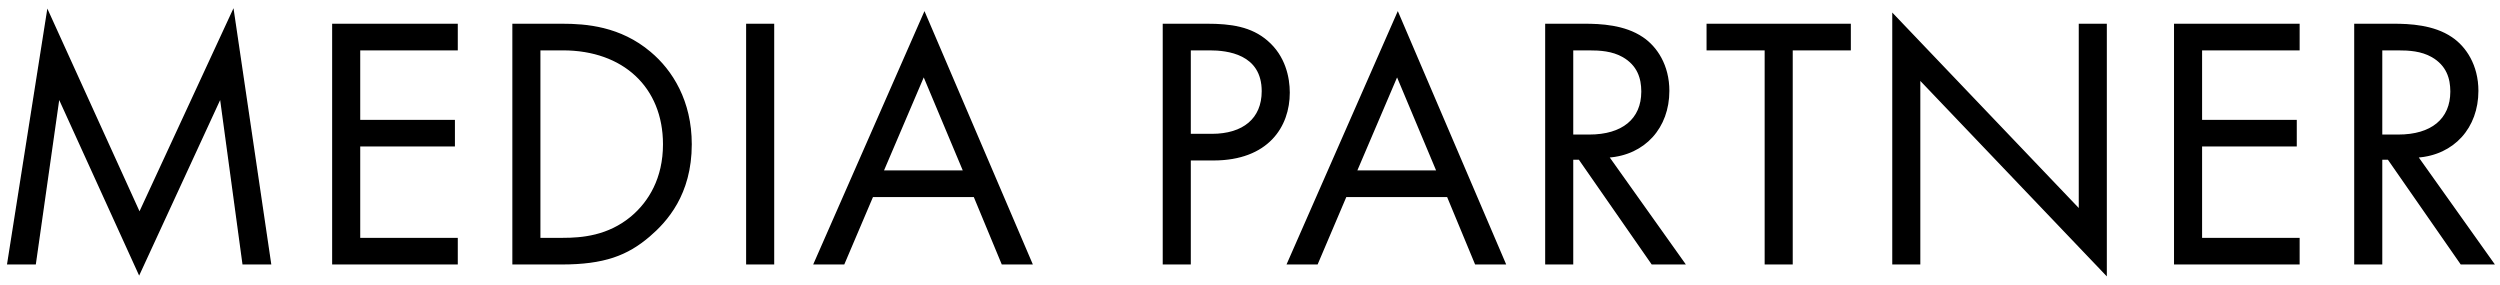
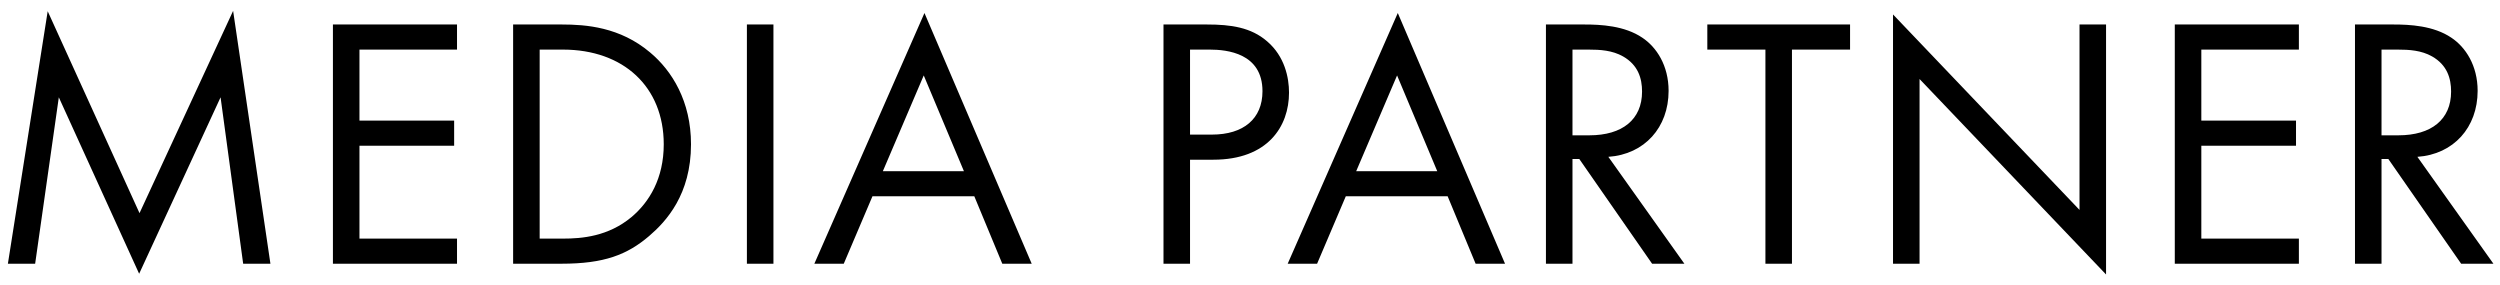
<svg xmlns="http://www.w3.org/2000/svg" width="237" height="27" viewBox="0 0 237 27" fill="none">
  <mask id="path-1-outside-1_1632_72519" maskUnits="userSpaceOnUse" x="0" y="0" width="237" height="27" fill="black">
-     <rect fill="white" width="237" height="27" />
-     <path d="M3.332 25H0.748L4.522 1.064L13.226 20.206L22.099 1.03L25.636 25H23.052L20.91 9.224L13.191 25.952L5.576 9.224L3.332 25ZM43.325 2.322V4.702H34.077V11.434H43.053V13.814H34.077V22.62H43.325V25H31.561V2.322H43.325ZM48.644 25V2.322H53.267C55.545 2.322 58.776 2.56 61.632 4.974C63.706 6.708 65.507 9.598 65.507 13.678C65.507 18.438 63.161 20.988 61.529 22.382C59.456 24.15 57.279 25 53.233 25H48.644ZM51.16 4.702V22.62H53.37C55.172 22.62 57.654 22.416 59.864 20.58C61.563 19.152 62.923 16.908 62.923 13.678C62.923 8.238 59.115 4.702 53.37 4.702H51.16ZM70.806 2.322H73.322V25H70.806V2.322ZM95.017 25L92.365 18.608H82.709L79.989 25H77.201L87.639 1.234L97.805 25H95.017ZM83.695 16.228H91.379L87.571 7.15L83.695 16.228ZM110.299 2.322H114.413C116.691 2.322 118.595 2.594 120.125 3.92C121.791 5.348 122.199 7.354 122.199 8.782C122.199 11.978 120.193 15.14 115.025 15.14H112.815V25H110.299V2.322ZM112.815 4.702V12.76H114.889C117.881 12.76 119.683 11.264 119.683 8.646C119.683 5.042 116.317 4.702 114.685 4.702H112.815ZM139.889 25L137.237 18.608H127.581L124.861 25H122.073L132.511 1.234L142.677 25H139.889ZM128.567 16.228H136.251L132.443 7.15L128.567 16.228ZM146.555 2.322H150.193C151.723 2.322 154.001 2.424 155.701 3.58C157.027 4.464 158.183 6.198 158.183 8.612C158.183 12.08 155.905 14.63 152.471 14.868L159.679 25H156.619L149.717 15.072H149.071V25H146.555V2.322ZM149.071 4.702V12.828H150.669C153.797 12.828 155.667 11.332 155.667 8.68C155.667 7.422 155.293 6.164 153.865 5.348C152.845 4.77 151.689 4.702 150.601 4.702H149.071ZM175.386 4.702H169.878V25H167.362V4.702H161.854V2.322H175.386V4.702ZM181.974 25H179.458V1.37L197.138 19.9V2.322H199.654V26.02L181.974 7.49V25ZM217.934 2.322V4.702H208.686V11.434H217.662V13.814H208.686V22.62H217.934V25H206.17V2.322H217.934ZM223.252 2.322H226.89C228.42 2.322 230.698 2.424 232.398 3.58C233.724 4.464 234.88 6.198 234.88 8.612C234.88 12.08 232.602 14.63 229.168 14.868L236.376 25H233.316L226.414 15.072H225.768V25H223.252V2.322ZM225.768 4.702V12.828H227.366C230.494 12.828 232.364 11.332 232.364 8.68C232.364 7.422 231.99 6.164 230.562 5.348C229.542 4.77 228.386 4.702 227.298 4.702H225.768Z" />
-   </mask>
+     </mask>
  <path d="M3.332 25H0.748L4.522 1.064L13.226 20.206L22.099 1.03L25.636 25H23.052L20.91 9.224L13.191 25.952L5.576 9.224L3.332 25ZM43.325 2.322V4.702H34.077V11.434H43.053V13.814H34.077V22.62H43.325V25H31.561V2.322H43.325ZM48.644 25V2.322H53.267C55.545 2.322 58.776 2.56 61.632 4.974C63.706 6.708 65.507 9.598 65.507 13.678C65.507 18.438 63.161 20.988 61.529 22.382C59.456 24.15 57.279 25 53.233 25H48.644ZM51.16 4.702V22.62H53.37C55.172 22.62 57.654 22.416 59.864 20.58C61.563 19.152 62.923 16.908 62.923 13.678C62.923 8.238 59.115 4.702 53.37 4.702H51.16ZM70.806 2.322H73.322V25H70.806V2.322ZM95.017 25L92.365 18.608H82.709L79.989 25H77.201L87.639 1.234L97.805 25H95.017ZM83.695 16.228H91.379L87.571 7.15L83.695 16.228ZM110.299 2.322H114.413C116.691 2.322 118.595 2.594 120.125 3.92C121.791 5.348 122.199 7.354 122.199 8.782C122.199 11.978 120.193 15.14 115.025 15.14H112.815V25H110.299V2.322ZM112.815 4.702V12.76H114.889C117.881 12.76 119.683 11.264 119.683 8.646C119.683 5.042 116.317 4.702 114.685 4.702H112.815ZM139.889 25L137.237 18.608H127.581L124.861 25H122.073L132.511 1.234L142.677 25H139.889ZM128.567 16.228H136.251L132.443 7.15L128.567 16.228ZM146.555 2.322H150.193C151.723 2.322 154.001 2.424 155.701 3.58C157.027 4.464 158.183 6.198 158.183 8.612C158.183 12.08 155.905 14.63 152.471 14.868L159.679 25H156.619L149.717 15.072H149.071V25H146.555V2.322ZM149.071 4.702V12.828H150.669C153.797 12.828 155.667 11.332 155.667 8.68C155.667 7.422 155.293 6.164 153.865 5.348C152.845 4.77 151.689 4.702 150.601 4.702H149.071ZM175.386 4.702H169.878V25H167.362V4.702H161.854V2.322H175.386V4.702ZM181.974 25H179.458V1.37L197.138 19.9V2.322H199.654V26.02L181.974 7.49V25ZM217.934 2.322V4.702H208.686V11.434H217.662V13.814H208.686V22.62H217.934V25H206.17V2.322H217.934ZM223.252 2.322H226.89C228.42 2.322 230.698 2.424 232.398 3.58C233.724 4.464 234.88 6.198 234.88 8.612C234.88 12.08 232.602 14.63 229.168 14.868L236.376 25H233.316L226.414 15.072H225.768V25H223.252V2.322ZM225.768 4.702V12.828H227.366C230.494 12.828 232.364 11.332 232.364 8.68C232.364 7.422 231.99 6.164 230.562 5.348C229.542 4.77 228.386 4.702 227.298 4.702H225.768Z" fill="black" />
-   <path d="M3.332 25V25.073H3.395L3.404 25.01L3.332 25ZM0.748 25L0.676 24.989L0.662 25.073H0.748V25ZM4.522 1.064L4.588 1.034L4.487 0.813L4.45 1.053L4.522 1.064ZM13.226 20.206L13.159 20.236L13.225 20.38L13.291 20.236L13.226 20.206ZM22.099 1.03L22.172 1.019L22.136 0.778L22.034 0.999L22.099 1.03ZM25.636 25V25.073H25.72L25.707 24.989L25.636 25ZM23.052 25L22.98 25.01L22.988 25.073H23.052V25ZM20.91 9.224L20.982 9.214L20.948 8.967L20.843 9.194L20.91 9.224ZM13.191 25.952L13.125 25.982L13.191 26.127L13.258 25.983L13.191 25.952ZM5.576 9.224L5.642 9.194L5.539 8.967L5.504 9.214L5.576 9.224ZM3.332 25V24.927H0.748V25V25.073H3.332V25ZM0.748 25L0.819 25.011L4.593 1.075L4.522 1.064L4.45 1.053L0.676 24.989L0.748 25ZM4.522 1.064L4.455 1.094L13.159 20.236L13.226 20.206L13.292 20.176L4.588 1.034L4.522 1.064ZM13.226 20.206L13.291 20.236L22.166 1.061L22.099 1.03L22.034 0.999L13.159 20.175L13.226 20.206ZM22.099 1.03L22.028 1.041L25.564 25.011L25.636 25L25.707 24.989L22.172 1.019L22.099 1.03ZM25.636 25V24.927H23.052V25V25.073H25.636V25ZM23.052 25L23.124 24.99L20.982 9.214L20.91 9.224L20.837 9.234L22.98 25.01L23.052 25ZM20.91 9.224L20.843 9.194L13.126 25.922L13.191 25.952L13.258 25.983L20.976 9.254L20.91 9.224ZM13.191 25.952L13.258 25.922L5.642 9.194L5.576 9.224L5.509 9.254L13.125 25.982L13.191 25.952ZM5.576 9.224L5.504 9.214L3.26 24.99L3.332 25L3.404 25.01L5.648 9.234L5.576 9.224ZM43.325 2.322H43.398V2.249H43.325V2.322ZM43.325 4.702V4.775H43.398V4.702H43.325ZM34.077 4.702V4.629H34.004V4.702H34.077ZM34.077 11.434H34.004V11.507H34.077V11.434ZM43.053 11.434H43.126V11.361H43.053V11.434ZM43.053 13.814V13.887H43.126V13.814H43.053ZM34.077 13.814V13.741H34.004V13.814H34.077ZM34.077 22.62H34.004V22.693H34.077V22.62ZM43.325 22.62H43.398V22.547H43.325V22.62ZM43.325 25V25.073H43.398V25H43.325ZM31.561 25H31.488V25.073H31.561V25ZM31.561 2.322V2.249H31.488V2.322H31.561ZM43.325 2.322H43.252V4.702H43.325H43.398V2.322H43.325ZM43.325 4.702V4.629H34.077V4.702V4.775H43.325V4.702ZM34.077 4.702H34.004V11.434H34.077H34.15V4.702H34.077ZM34.077 11.434V11.507H43.053V11.434V11.361H34.077V11.434ZM43.053 11.434H42.98V13.814H43.053H43.126V11.434H43.053ZM43.053 13.814V13.741H34.077V13.814V13.887H43.053V13.814ZM34.077 13.814H34.004V22.62H34.077H34.15V13.814H34.077ZM34.077 22.62V22.693H43.325V22.62V22.547H34.077V22.62ZM43.325 22.62H43.252V25H43.325H43.398V22.62H43.325ZM43.325 25V24.927H31.561V25V25.073H43.325V25ZM31.561 25H31.634V2.322H31.561H31.488V25H31.561ZM31.561 2.322V2.395H43.325V2.322V2.249H31.561V2.322ZM48.644 25H48.571V25.073H48.644V25ZM48.644 2.322V2.249H48.571V2.322H48.644ZM61.632 4.974L61.584 5.03L61.585 5.03L61.632 4.974ZM61.529 22.382L61.577 22.437L61.577 22.437L61.529 22.382ZM51.16 4.702V4.629H51.087V4.702H51.16ZM51.16 22.62H51.087V22.693H51.16V22.62ZM59.863 20.58L59.91 20.636L59.91 20.636L59.863 20.58ZM48.644 25H48.716V2.322H48.644H48.571V25H48.644ZM48.644 2.322V2.395H53.267V2.322V2.249H48.644V2.322ZM53.267 2.322V2.395C55.541 2.395 58.749 2.633 61.584 5.03L61.632 4.974L61.678 4.918C58.802 2.487 55.55 2.249 53.267 2.249V2.322ZM61.632 4.974L61.585 5.03C63.644 6.751 65.435 9.621 65.435 13.678H65.507H65.58C65.58 9.575 63.767 6.665 61.678 4.918L61.632 4.974ZM65.507 13.678H65.435C65.435 18.409 63.105 20.941 61.482 22.327L61.529 22.382L61.577 22.437C63.218 21.035 65.58 18.467 65.58 13.678H65.507ZM61.529 22.382L61.482 22.327C60.451 23.206 59.397 23.855 58.098 24.285C56.799 24.715 55.252 24.927 53.233 24.927V25V25.073C55.261 25.073 56.825 24.86 58.144 24.423C59.463 23.986 60.534 23.326 61.577 22.437L61.529 22.382ZM53.233 25V24.927H48.644V25V25.073H53.233V25ZM51.16 4.702H51.087V22.62H51.16H51.232V4.702H51.16ZM51.16 22.62V22.693H53.37V22.62V22.547H51.16V22.62ZM53.37 22.62V22.693C55.176 22.693 57.68 22.488 59.91 20.636L59.863 20.58L59.817 20.524C57.627 22.343 55.166 22.547 53.37 22.547V22.62ZM59.863 20.58L59.91 20.636C61.626 19.195 62.996 16.931 62.996 13.678H62.923H62.851C62.851 16.885 61.501 19.109 59.817 20.524L59.863 20.58ZM62.923 13.678H62.996C62.996 10.94 62.038 8.676 60.351 7.097C58.665 5.518 56.257 4.629 53.37 4.629V4.702V4.775C56.228 4.775 58.597 5.654 60.252 7.203C61.905 8.752 62.851 10.976 62.851 13.678H62.923ZM53.37 4.702V4.629H51.16V4.702V4.775H53.37V4.702ZM70.806 2.322V2.249H70.733V2.322H70.806ZM73.322 2.322H73.395V2.249H73.322V2.322ZM73.322 25V25.073H73.395V25H73.322ZM70.806 25H70.733V25.073H70.806V25ZM70.806 2.322V2.395H73.322V2.322V2.249H70.806V2.322ZM73.322 2.322H73.249V25H73.322H73.395V2.322H73.322ZM73.322 25V24.927H70.806V25V25.073H73.322V25ZM70.806 25H70.879V2.322H70.806H70.733V25H70.806ZM95.017 25L94.95 25.028L94.969 25.073H95.017V25ZM92.365 18.608L92.432 18.58L92.414 18.535H92.365V18.608ZM82.709 18.608V18.535H82.661L82.642 18.579L82.709 18.608ZM79.989 25V25.073H80.037L80.056 25.029L79.989 25ZM77.201 25L77.135 24.971L77.09 25.073H77.201V25ZM87.639 1.234L87.706 1.205L87.64 1.051L87.573 1.205L87.639 1.234ZM97.805 25V25.073H97.915L97.872 24.971L97.805 25ZM83.695 16.228L83.628 16.199L83.585 16.301H83.695V16.228ZM91.379 16.228V16.301H91.488L91.446 16.2L91.379 16.228ZM87.571 7.15L87.638 7.122L87.572 6.963L87.504 7.121L87.571 7.15ZM95.017 25L95.084 24.972L92.432 18.58L92.365 18.608L92.298 18.636L94.95 25.028L95.017 25ZM92.365 18.608V18.535H82.709V18.608V18.681H92.365V18.608ZM82.709 18.608L82.642 18.579L79.922 24.971L79.989 25L80.056 25.029L82.776 18.637L82.709 18.608ZM79.989 25V24.927H77.201V25V25.073H79.989V25ZM77.201 25L77.268 25.029L87.706 1.263L87.639 1.234L87.573 1.205L77.135 24.971L77.201 25ZM87.639 1.234L87.572 1.263L97.738 25.029L97.805 25L97.872 24.971L87.706 1.205L87.639 1.234ZM97.805 25V24.927H95.017V25V25.073H97.805V25ZM83.695 16.228V16.301H91.379V16.228V16.155H83.695V16.228ZM91.379 16.228L91.446 16.2L87.638 7.122L87.571 7.15L87.504 7.178L91.312 16.256L91.379 16.228ZM87.571 7.15L87.504 7.121L83.628 16.199L83.695 16.228L83.762 16.257L87.638 7.179L87.571 7.15ZM110.299 2.322V2.249H110.226V2.322H110.299ZM120.125 3.92L120.077 3.975L120.078 3.975L120.125 3.92ZM112.815 15.14V15.067H112.742V15.14H112.815ZM112.815 25V25.073H112.888V25H112.815ZM110.299 25H110.226V25.073H110.299V25ZM112.815 4.702V4.629H112.742V4.702H112.815ZM112.815 12.76H112.742V12.833H112.815V12.76ZM110.299 2.322V2.395H114.413V2.322V2.249H110.299V2.322ZM114.413 2.322V2.395C116.687 2.395 118.568 2.667 120.077 3.975L120.125 3.92L120.173 3.865C118.622 2.521 116.695 2.249 114.413 2.249V2.322ZM120.125 3.92L120.078 3.975C121.721 5.384 122.126 7.365 122.126 8.782H122.199H122.272C122.272 7.343 121.861 5.312 120.172 3.865L120.125 3.92ZM122.199 8.782H122.126C122.126 10.365 121.629 11.935 120.498 13.109C119.367 14.282 117.594 15.067 115.025 15.067V15.14V15.213C117.624 15.213 119.438 14.417 120.602 13.21C121.766 12.004 122.272 10.395 122.272 8.782H122.199ZM115.025 15.14V15.067H112.815V15.14V15.213H115.025V15.14ZM112.815 15.14H112.742V25H112.815H112.888V15.14H112.815ZM112.815 25V24.927H110.299V25V25.073H112.815V25ZM110.299 25H110.372V2.322H110.299H110.226V25H110.299ZM112.815 4.702H112.742V12.76H112.815H112.888V4.702H112.815ZM112.815 12.76V12.833H114.889V12.76V12.687H112.815V12.76ZM114.889 12.76V12.833C116.396 12.833 117.614 12.456 118.455 11.74C119.298 11.023 119.756 9.973 119.756 8.646H119.683H119.61C119.61 9.937 119.167 10.944 118.361 11.629C117.553 12.316 116.374 12.687 114.889 12.687V12.76ZM119.683 8.646H119.756C119.756 7.733 119.542 7.022 119.193 6.47C118.844 5.919 118.361 5.53 117.829 5.258C116.768 4.714 115.504 4.629 114.685 4.629V4.702V4.775C115.498 4.775 116.733 4.86 117.763 5.387C118.276 5.65 118.737 6.023 119.07 6.548C119.403 7.074 119.61 7.757 119.61 8.646H119.683ZM114.685 4.702V4.629H112.815V4.702V4.775H114.685V4.702ZM139.889 25L139.822 25.028L139.841 25.073H139.889V25ZM137.237 18.608L137.304 18.58L137.286 18.535H137.237V18.608ZM127.581 18.608V18.535H127.533L127.514 18.579L127.581 18.608ZM124.861 25V25.073H124.909L124.928 25.029L124.861 25ZM122.073 25L122.007 24.971L121.962 25.073H122.073V25ZM132.511 1.234L132.578 1.205L132.512 1.051L132.445 1.205L132.511 1.234ZM142.677 25V25.073H142.787L142.744 24.971L142.677 25ZM128.567 16.228L128.5 16.199L128.457 16.301H128.567V16.228ZM136.251 16.228V16.301H136.36L136.318 16.2L136.251 16.228ZM132.443 7.15L132.51 7.122L132.444 6.963L132.376 7.121L132.443 7.15ZM139.889 25L139.956 24.972L137.304 18.58L137.237 18.608L137.17 18.636L139.822 25.028L139.889 25ZM137.237 18.608V18.535H127.581V18.608V18.681H137.237V18.608ZM127.581 18.608L127.514 18.579L124.794 24.971L124.861 25L124.928 25.029L127.648 18.637L127.581 18.608ZM124.861 25V24.927H122.073V25V25.073H124.861V25ZM122.073 25L122.14 25.029L132.578 1.263L132.511 1.234L132.445 1.205L122.007 24.971L122.073 25ZM132.511 1.234L132.444 1.263L142.61 25.029L142.677 25L142.744 24.971L132.578 1.205L132.511 1.234ZM142.677 25V24.927H139.889V25V25.073H142.677V25ZM128.567 16.228V16.301H136.251V16.228V16.155H128.567V16.228ZM136.251 16.228L136.318 16.2L132.51 7.122L132.443 7.15L132.376 7.178L136.184 16.256L136.251 16.228ZM132.443 7.15L132.376 7.121L128.5 16.199L128.567 16.228L128.634 16.257L132.51 7.179L132.443 7.15ZM146.555 2.322V2.249H146.483V2.322H146.555ZM155.701 3.58L155.661 3.64L155.661 3.641L155.701 3.58ZM152.471 14.868L152.466 14.795L152.337 14.804L152.412 14.91L152.471 14.868ZM159.679 25V25.073H159.82L159.739 24.958L159.679 25ZM156.619 25L156.56 25.041L156.581 25.073H156.619V25ZM149.717 15.072L149.777 15.03L149.755 14.999H149.717V15.072ZM149.071 15.072V14.999H148.999V15.072H149.071ZM149.071 25V25.073H149.144V25H149.071ZM146.555 25H146.483V25.073H146.555V25ZM149.071 4.702V4.629H148.999V4.702H149.071ZM149.071 12.828H148.999V12.901H149.071V12.828ZM153.865 5.348L153.902 5.285L153.901 5.285L153.865 5.348ZM146.555 2.322V2.395H150.193V2.322V2.249H146.555V2.322ZM150.193 2.322V2.395C151.724 2.395 153.981 2.498 155.661 3.64L155.701 3.58L155.742 3.52C154.022 2.35 151.723 2.249 150.193 2.249V2.322ZM155.701 3.58L155.661 3.641C156.967 4.511 158.111 6.223 158.111 8.612H158.183H158.256C158.256 6.173 157.088 4.417 155.742 3.519L155.701 3.58ZM158.183 8.612H158.111C158.111 12.044 155.861 14.56 152.466 14.795L152.471 14.868L152.477 14.941C155.95 14.7 158.256 12.116 158.256 8.612H158.183ZM152.471 14.868L152.412 14.91L159.62 25.042L159.679 25L159.739 24.958L152.531 14.826L152.471 14.868ZM159.679 25V24.927H156.619V25V25.073H159.679V25ZM156.619 25L156.679 24.959L149.777 15.03L149.717 15.072L149.658 15.114L156.56 25.041L156.619 25ZM149.717 15.072V14.999H149.071V15.072V15.145H149.717V15.072ZM149.071 15.072H148.999V25H149.071H149.144V15.072H149.071ZM149.071 25V24.927H146.555V25V25.073H149.071V25ZM146.555 25H146.628V2.322H146.555H146.483V25H146.555ZM149.071 4.702H148.999V12.828H149.071H149.144V4.702H149.071ZM149.071 12.828V12.901H150.669V12.828V12.755H149.071V12.828ZM150.669 12.828V12.901C152.244 12.901 153.512 12.524 154.388 11.805C155.265 11.083 155.74 10.024 155.74 8.68H155.667H155.595C155.595 9.988 155.135 11.003 154.295 11.692C153.454 12.384 152.223 12.755 150.669 12.755V12.828ZM155.667 8.68H155.74C155.74 7.406 155.36 6.118 153.902 5.285L153.865 5.348L153.829 5.411C155.227 6.21 155.595 7.438 155.595 8.68H155.667ZM153.865 5.348L153.901 5.285C152.863 4.697 151.69 4.629 150.601 4.629V4.702V4.775C151.689 4.775 152.827 4.843 153.83 5.411L153.865 5.348ZM150.601 4.702V4.629H149.071V4.702V4.775H150.601V4.702ZM175.386 4.702V4.775H175.459V4.702H175.386ZM169.878 4.702V4.629H169.805V4.702H169.878ZM169.878 25V25.073H169.951V25H169.878ZM167.362 25H167.289V25.073H167.362V25ZM167.362 4.702H167.435V4.629H167.362V4.702ZM161.854 4.702H161.781V4.775H161.854V4.702ZM161.854 2.322V2.249H161.781V2.322H161.854ZM175.386 2.322H175.459V2.249H175.386V2.322ZM175.386 4.702V4.629H169.878V4.702V4.775H175.386V4.702ZM169.878 4.702H169.805V25H169.878H169.951V4.702H169.878ZM169.878 25V24.927H167.362V25V25.073H169.878V25ZM167.362 25H167.435V4.702H167.362H167.289V25H167.362ZM167.362 4.702V4.629H161.854V4.702V4.775H167.362V4.702ZM161.854 4.702H161.927V2.322H161.854H161.781V4.702H161.854ZM161.854 2.322V2.395H175.386V2.322V2.249H161.854V2.322ZM175.386 2.322H175.313V4.702H175.386H175.459V2.322H175.386ZM181.974 25V25.073H182.047V25H181.974ZM179.458 25H179.386V25.073H179.458V25ZM179.458 1.37L179.511 1.32L179.386 1.188V1.37H179.458ZM197.138 19.9L197.086 19.95L197.211 20.082V19.9H197.138ZM197.138 2.322V2.249H197.066V2.322H197.138ZM199.654 2.322H199.727V2.249H199.654V2.322ZM199.654 26.02L199.602 26.07L199.727 26.202V26.02H199.654ZM181.974 7.49L182.027 7.44L181.902 7.308V7.49H181.974ZM181.974 25V24.927H179.458V25V25.073H181.974V25ZM179.458 25H179.531V1.37H179.458H179.386V25H179.458ZM179.458 1.37L179.406 1.42L197.086 19.95L197.138 19.9L197.191 19.85L179.511 1.32L179.458 1.37ZM197.138 19.9H197.211V2.322H197.138H197.066V19.9H197.138ZM197.138 2.322V2.395H199.654V2.322V2.249H197.138V2.322ZM199.654 2.322H199.582V26.02H199.654H199.727V2.322H199.654ZM199.654 26.02L199.707 25.97L182.027 7.44L181.974 7.49L181.922 7.54L199.602 26.07L199.654 26.02ZM181.974 7.49H181.902V25H181.974H182.047V7.49H181.974ZM217.934 2.322H218.006V2.249H217.934V2.322ZM217.934 4.702V4.775H218.006V4.702H217.934ZM208.686 4.702V4.629H208.613V4.702H208.686ZM208.686 11.434H208.613V11.507H208.686V11.434ZM217.662 11.434H217.734V11.361H217.662V11.434ZM217.662 13.814V13.887H217.734V13.814H217.662ZM208.686 13.814V13.741H208.613V13.814H208.686ZM208.686 22.62H208.613V22.693H208.686V22.62ZM217.934 22.62H218.006V22.547H217.934V22.62ZM217.934 25V25.073H218.006V25H217.934ZM206.17 25H206.097V25.073H206.17V25ZM206.17 2.322V2.249H206.097V2.322H206.17ZM217.934 2.322H217.861V4.702H217.934H218.006V2.322H217.934ZM217.934 4.702V4.629H208.686V4.702V4.775H217.934V4.702ZM208.686 4.702H208.613V11.434H208.686H208.758V4.702H208.686ZM208.686 11.434V11.507H217.662V11.434V11.361H208.686V11.434ZM217.662 11.434H217.589V13.814H217.662H217.734V11.434H217.662ZM217.662 13.814V13.741H208.686V13.814V13.887H217.662V13.814ZM208.686 13.814H208.613V22.62H208.686H208.758V13.814H208.686ZM208.686 22.62V22.693H217.934V22.62V22.547H208.686V22.62ZM217.934 22.62H217.861V25H217.934H218.006V22.62H217.934ZM217.934 25V24.927H206.17V25V25.073H217.934V25ZM206.17 25H206.242V2.322H206.17H206.097V25H206.17ZM206.17 2.322V2.395H217.934V2.322V2.249H206.17V2.322ZM223.252 2.322V2.249H223.179V2.322H223.252ZM232.398 3.58L232.357 3.64L232.358 3.641L232.398 3.58ZM229.168 14.868L229.163 14.795L229.034 14.804L229.109 14.91L229.168 14.868ZM236.376 25V25.073H236.517L236.435 24.958L236.376 25ZM233.316 25L233.256 25.041L233.278 25.073H233.316V25ZM226.414 15.072L226.474 15.03L226.452 14.999H226.414V15.072ZM225.768 15.072V14.999H225.695V15.072H225.768ZM225.768 25V25.073H225.841V25H225.768ZM223.252 25H223.179V25.073H223.252V25ZM225.768 4.702V4.629H225.695V4.702H225.768ZM225.768 12.828H225.695V12.901H225.768V12.828ZM230.562 5.348L230.598 5.285L230.598 5.285L230.562 5.348ZM223.252 2.322V2.395H226.89V2.322V2.249H223.252V2.322ZM226.89 2.322V2.395C228.421 2.395 230.678 2.498 232.357 3.64L232.398 3.58L232.439 3.52C230.719 2.35 228.419 2.249 226.89 2.249V2.322ZM232.398 3.58L232.358 3.641C233.664 4.511 234.807 6.223 234.807 8.612H234.88H234.953C234.953 6.173 233.784 4.417 232.438 3.519L232.398 3.58ZM234.88 8.612H234.807C234.807 12.044 232.557 14.56 229.163 14.795L229.168 14.868L229.173 14.941C232.647 14.7 234.953 12.116 234.953 8.612H234.88ZM229.168 14.868L229.109 14.91L236.317 25.042L236.376 25L236.435 24.958L229.227 14.826L229.168 14.868ZM236.376 25V24.927H233.316V25V25.073H236.376V25ZM233.316 25L233.376 24.959L226.474 15.03L226.414 15.072L226.354 15.114L233.256 25.041L233.316 25ZM226.414 15.072V14.999H225.768V15.072V15.145H226.414V15.072ZM225.768 15.072H225.695V25H225.768H225.841V15.072H225.768ZM225.768 25V24.927H223.252V25V25.073H225.768V25ZM223.252 25H223.325V2.322H223.252H223.179V25H223.252ZM225.768 4.702H225.695V12.828H225.768H225.841V4.702H225.768ZM225.768 12.828V12.901H227.366V12.828V12.755H225.768V12.828ZM227.366 12.828V12.901C228.941 12.901 230.209 12.524 231.084 11.805C231.962 11.083 232.437 10.024 232.437 8.68H232.364H232.291C232.291 9.988 231.831 11.003 230.992 11.692C230.151 12.384 228.92 12.755 227.366 12.755V12.828ZM232.364 8.68H232.437C232.437 7.406 232.056 6.118 230.598 5.285L230.562 5.348L230.526 5.411C231.924 6.21 232.291 7.438 232.291 8.68H232.364ZM230.562 5.348L230.598 5.285C229.56 4.697 228.387 4.629 227.298 4.629V4.702V4.775C228.385 4.775 229.524 4.843 230.526 5.411L230.562 5.348ZM227.298 4.702V4.629H225.768V4.702V4.775H227.298V4.702Z" fill="black" mask="url(#path-1-outside-1_1632_72519)" />
</svg>